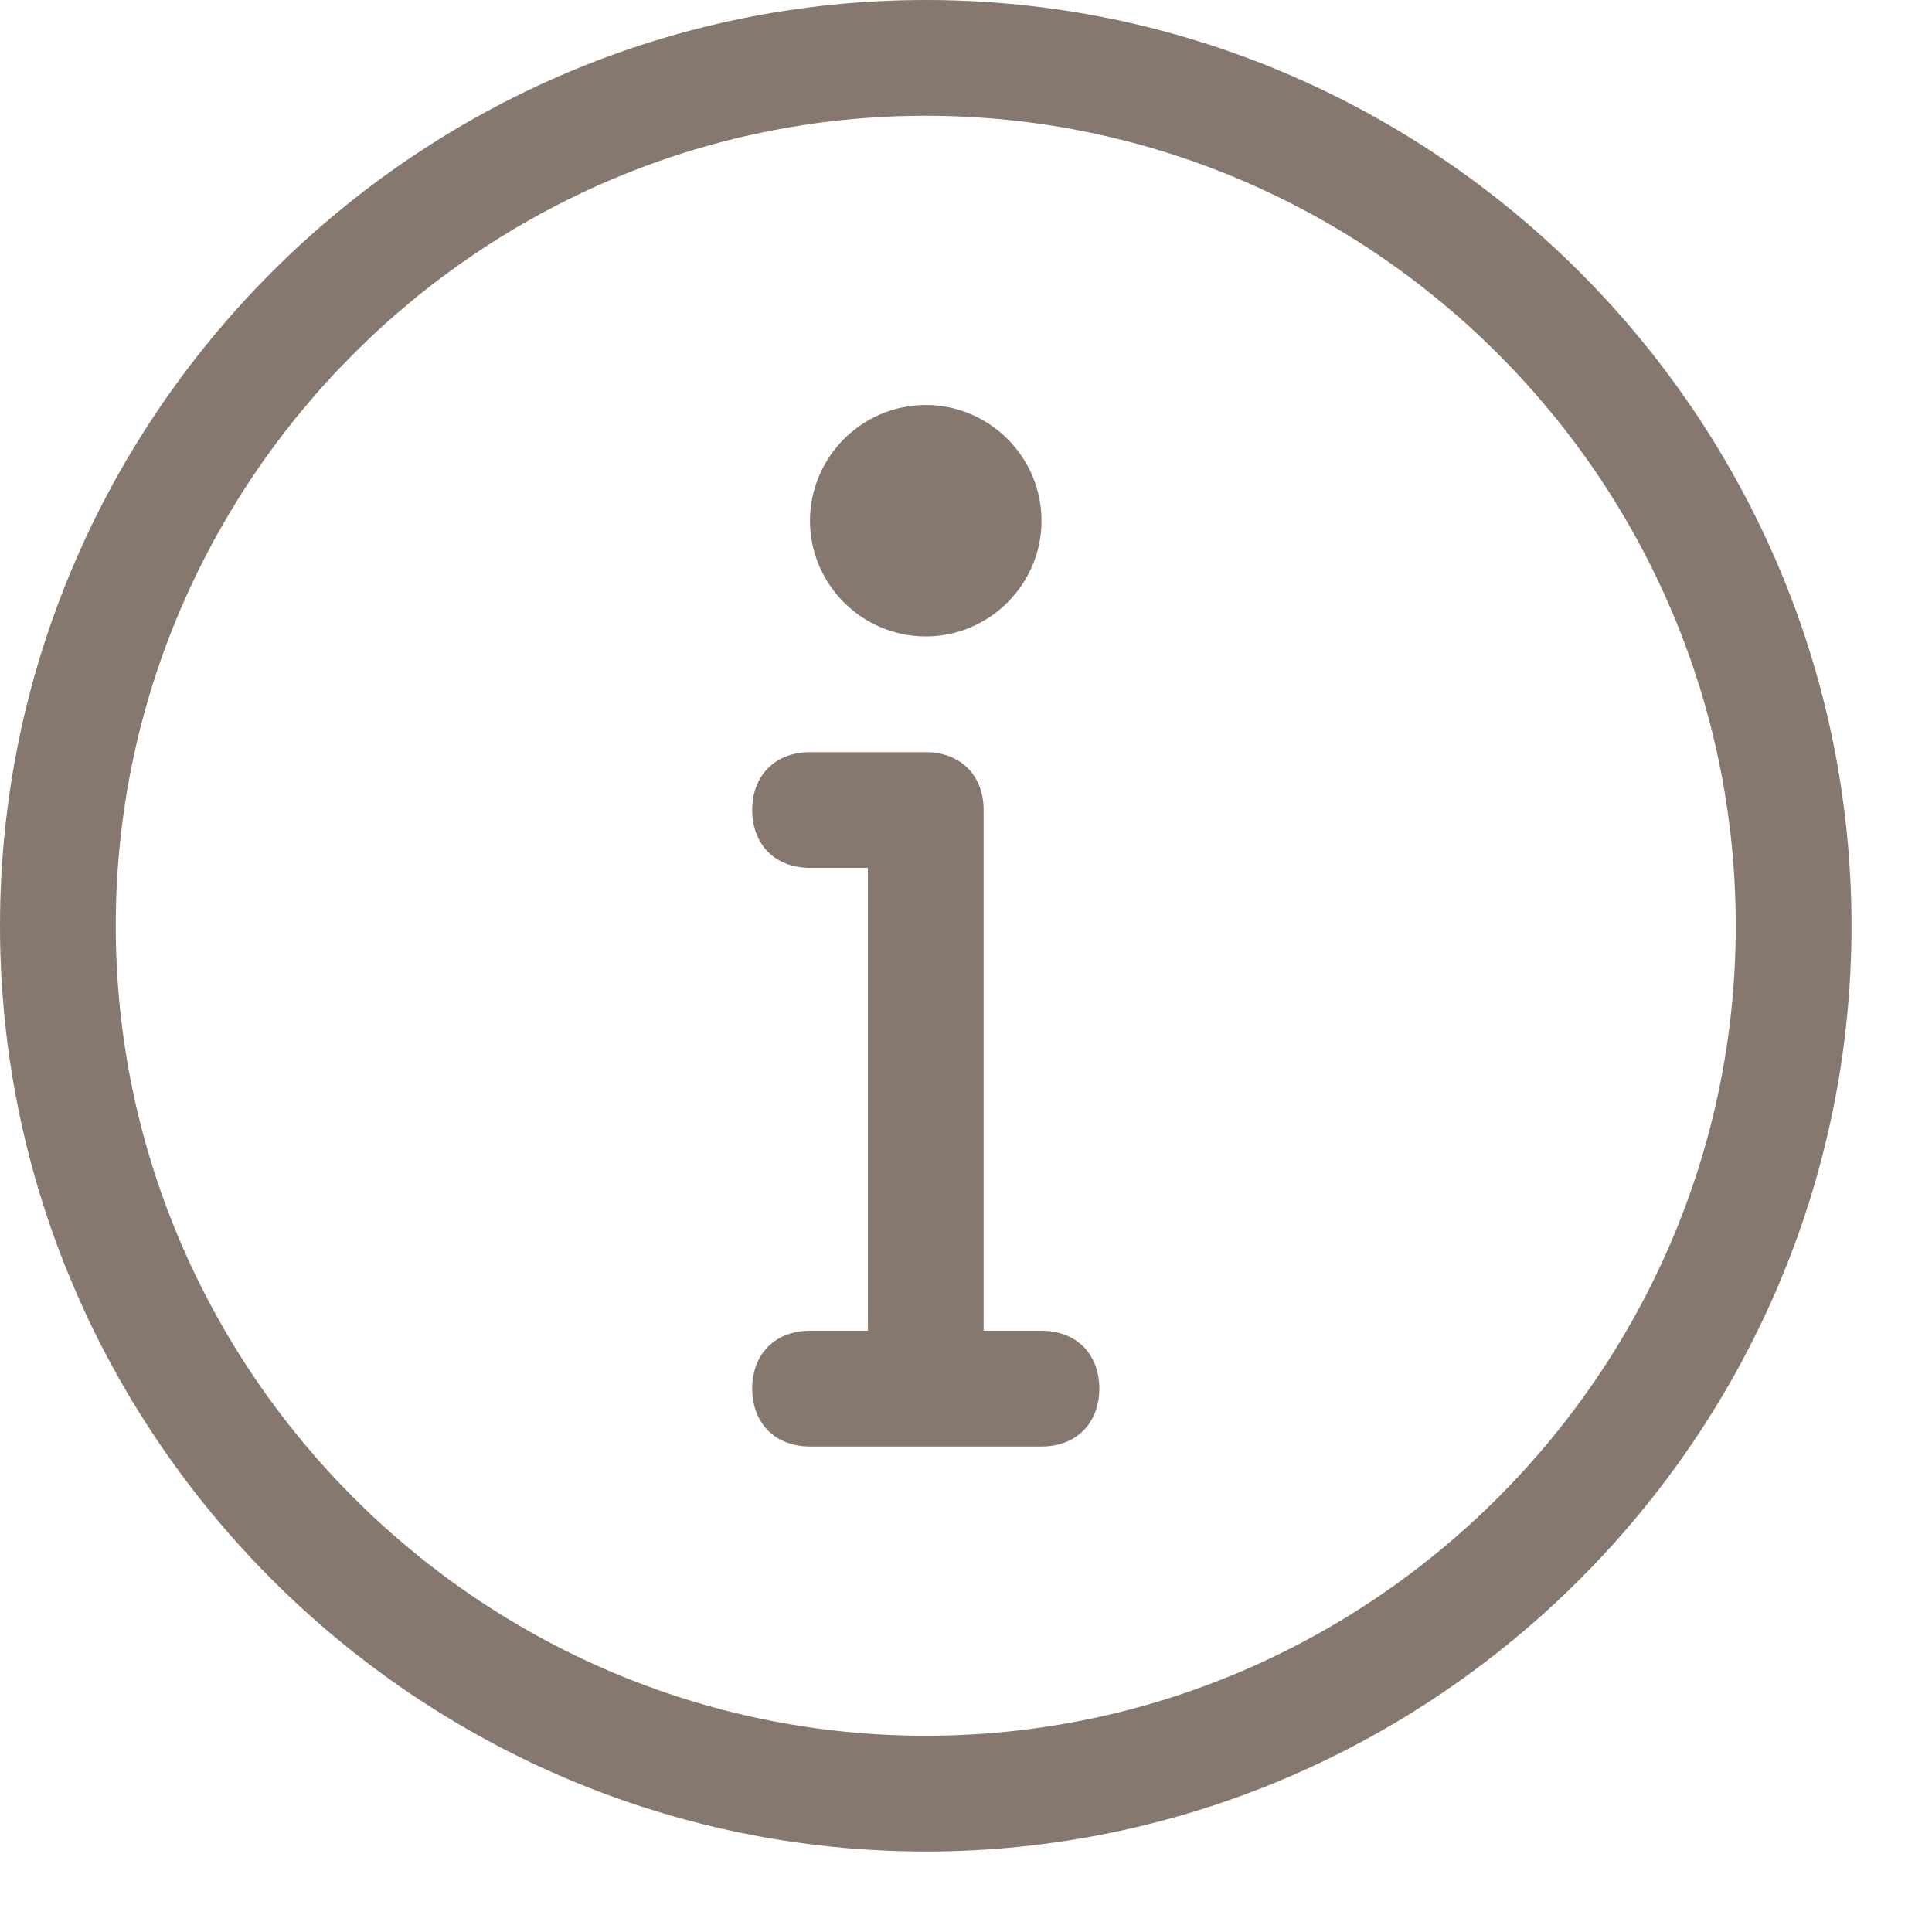
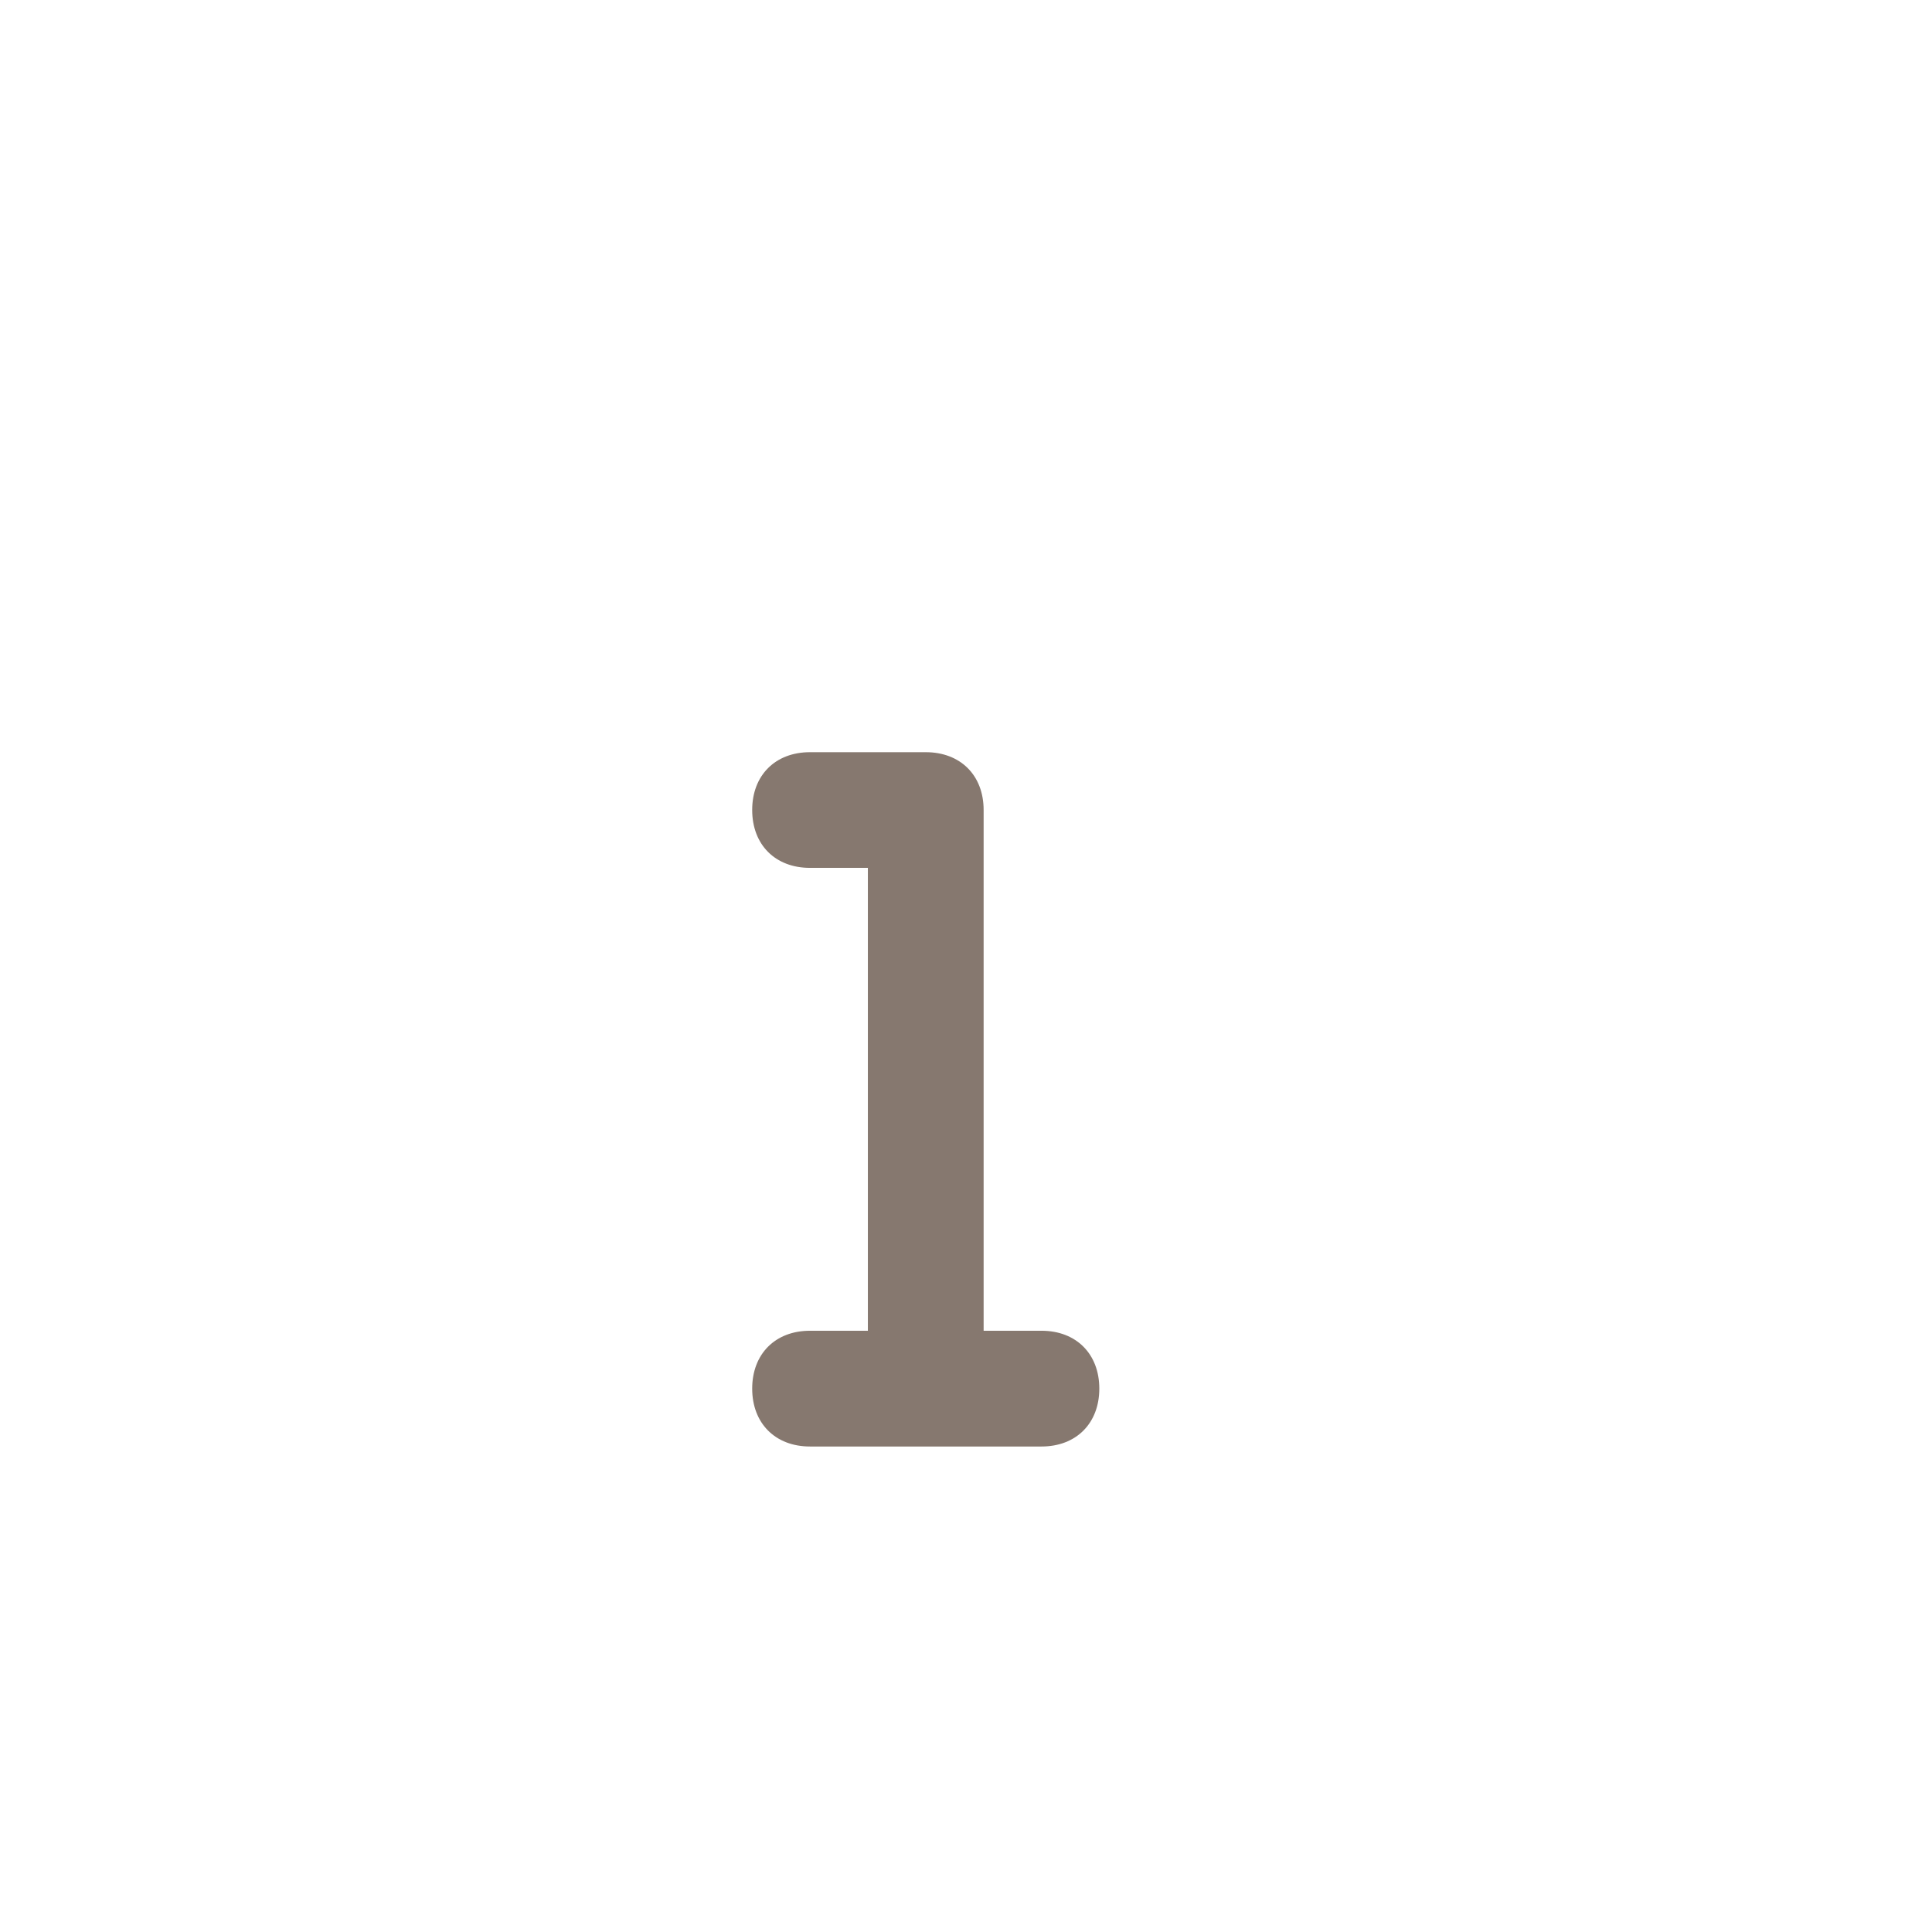
<svg xmlns="http://www.w3.org/2000/svg" width="24px" height="24px" viewBox="0 0 24 24" version="1.1">
  <title>info</title>
  <desc>Created with Sketch.</desc>
  <defs />
  <g id="Page-1" stroke="none" stroke-width="1" fill="none" fill-rule="evenodd">
    <g id="info" fill="#86786F">
      <g id="Page-1">
-         <path d="M12.219,16.531 L12.219,10.134 C12.219,10.122 12.219,10.11 12.218,10.098 C12.219,10.087 12.219,10.075 12.219,10.062 C12.219,9.631 11.931,9.344 11.5,9.344 L10.062,9.344 C9.631,9.344 9.344,9.631 9.344,10.062 C9.344,10.494 9.631,10.781 10.062,10.781 L10.781,10.781 L10.781,16.531 L10.062,16.531 C9.631,16.531 9.344,16.819 9.344,17.25 C9.344,17.681 9.631,17.969 10.062,17.969 L12.938,17.969 C13.369,17.969 13.656,17.681 13.656,17.25 C13.656,16.819 13.369,16.531 12.938,16.531 L12.219,16.531 Z" id="Combined-Shape" />
-         <path d="M11.5,5.031 C12.291,5.031 12.938,5.678 12.938,6.469 C12.938,7.259 12.291,7.906 11.5,7.906 C10.709,7.906 10.062,7.259 10.062,6.469 C10.062,5.678 10.709,5.031 11.5,5.031" id="Fill-9" />
-         <path d="M11.5,0 C5.175,0 0,5.175 0,11.5 C0,17.825 5.175,23 11.5,23 C17.825,23 23,17.825 23,11.5 C23,5.175 17.825,0 11.5,0 M11.5,1.438 C17.034,1.438 21.562,5.966 21.562,11.5 C21.562,17.034 17.034,21.562 11.5,21.562 C5.966,21.562 1.438,17.034 1.438,11.5 C1.438,5.966 5.966,1.438 11.5,1.438" id="Fill-11" />
+         <path d="M12.219,16.531 L12.219,10.134 C12.219,10.087 12.219,10.075 12.219,10.062 C12.219,9.631 11.931,9.344 11.5,9.344 L10.062,9.344 C9.631,9.344 9.344,9.631 9.344,10.062 C9.344,10.494 9.631,10.781 10.062,10.781 L10.781,10.781 L10.781,16.531 L10.062,16.531 C9.631,16.531 9.344,16.819 9.344,17.25 C9.344,17.681 9.631,17.969 10.062,17.969 L12.938,17.969 C13.369,17.969 13.656,17.681 13.656,17.25 C13.656,16.819 13.369,16.531 12.938,16.531 L12.219,16.531 Z" id="Combined-Shape" />
      </g>
    </g>
  </g>
</svg>